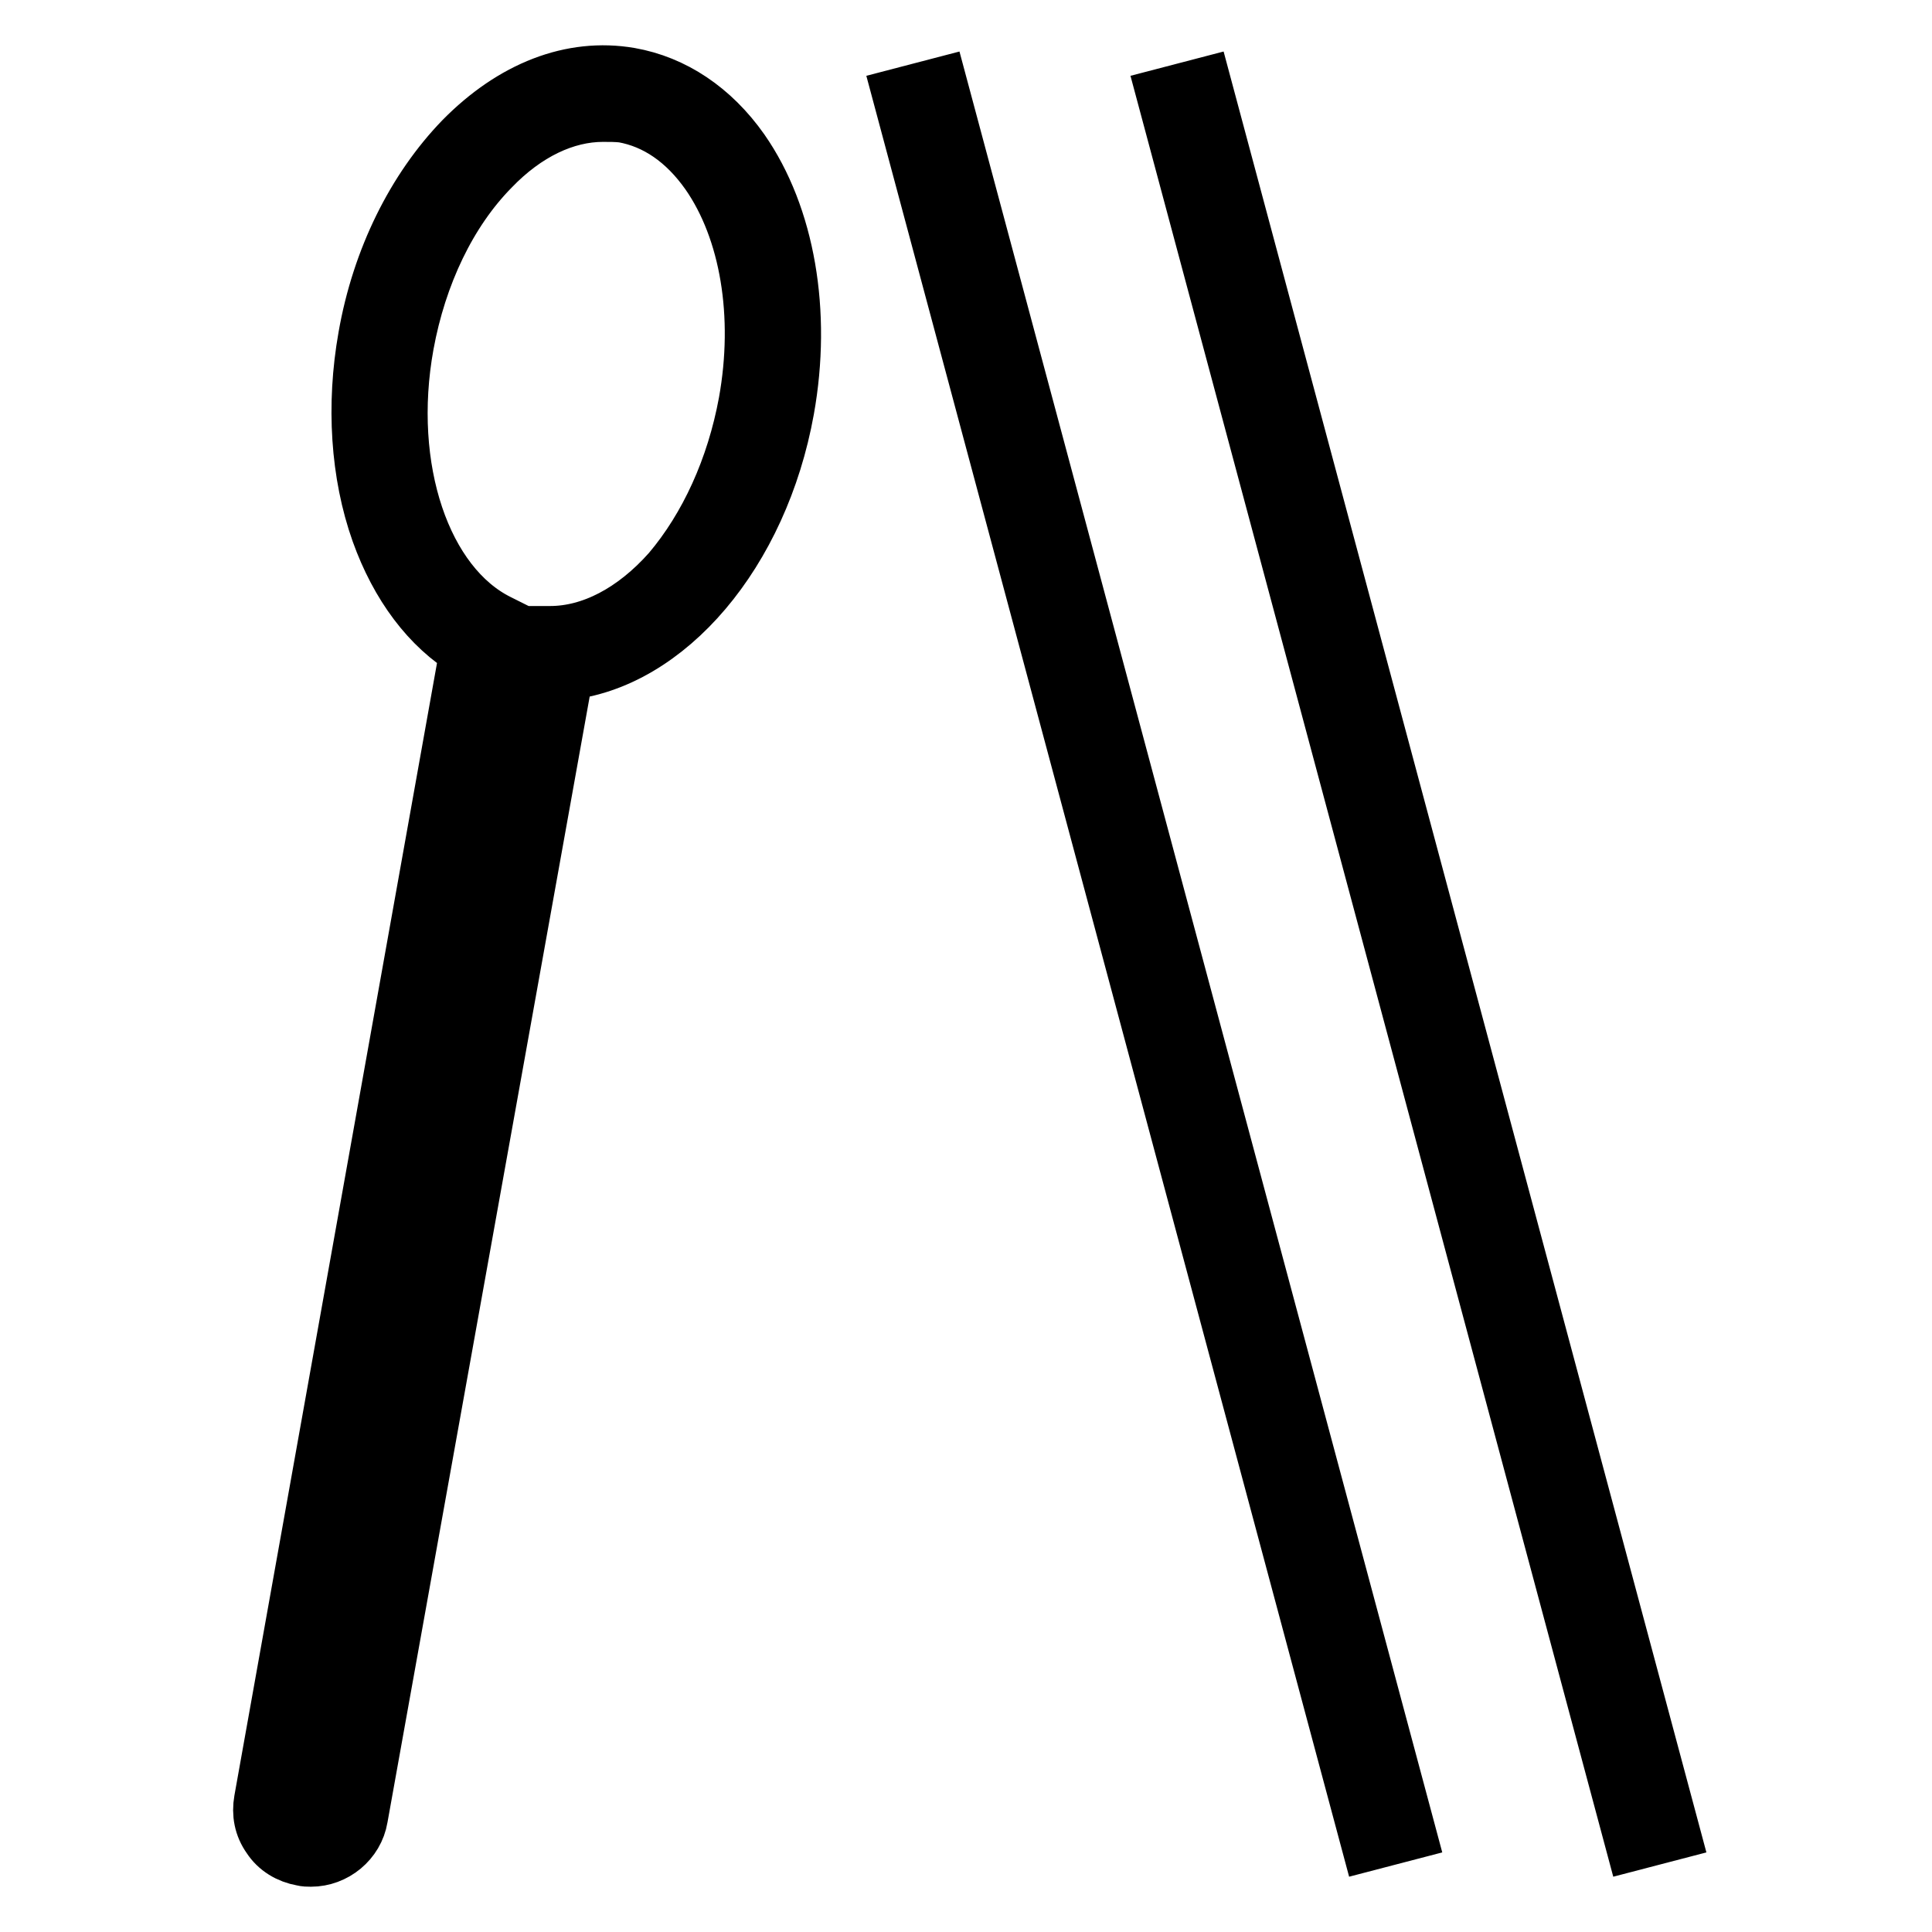
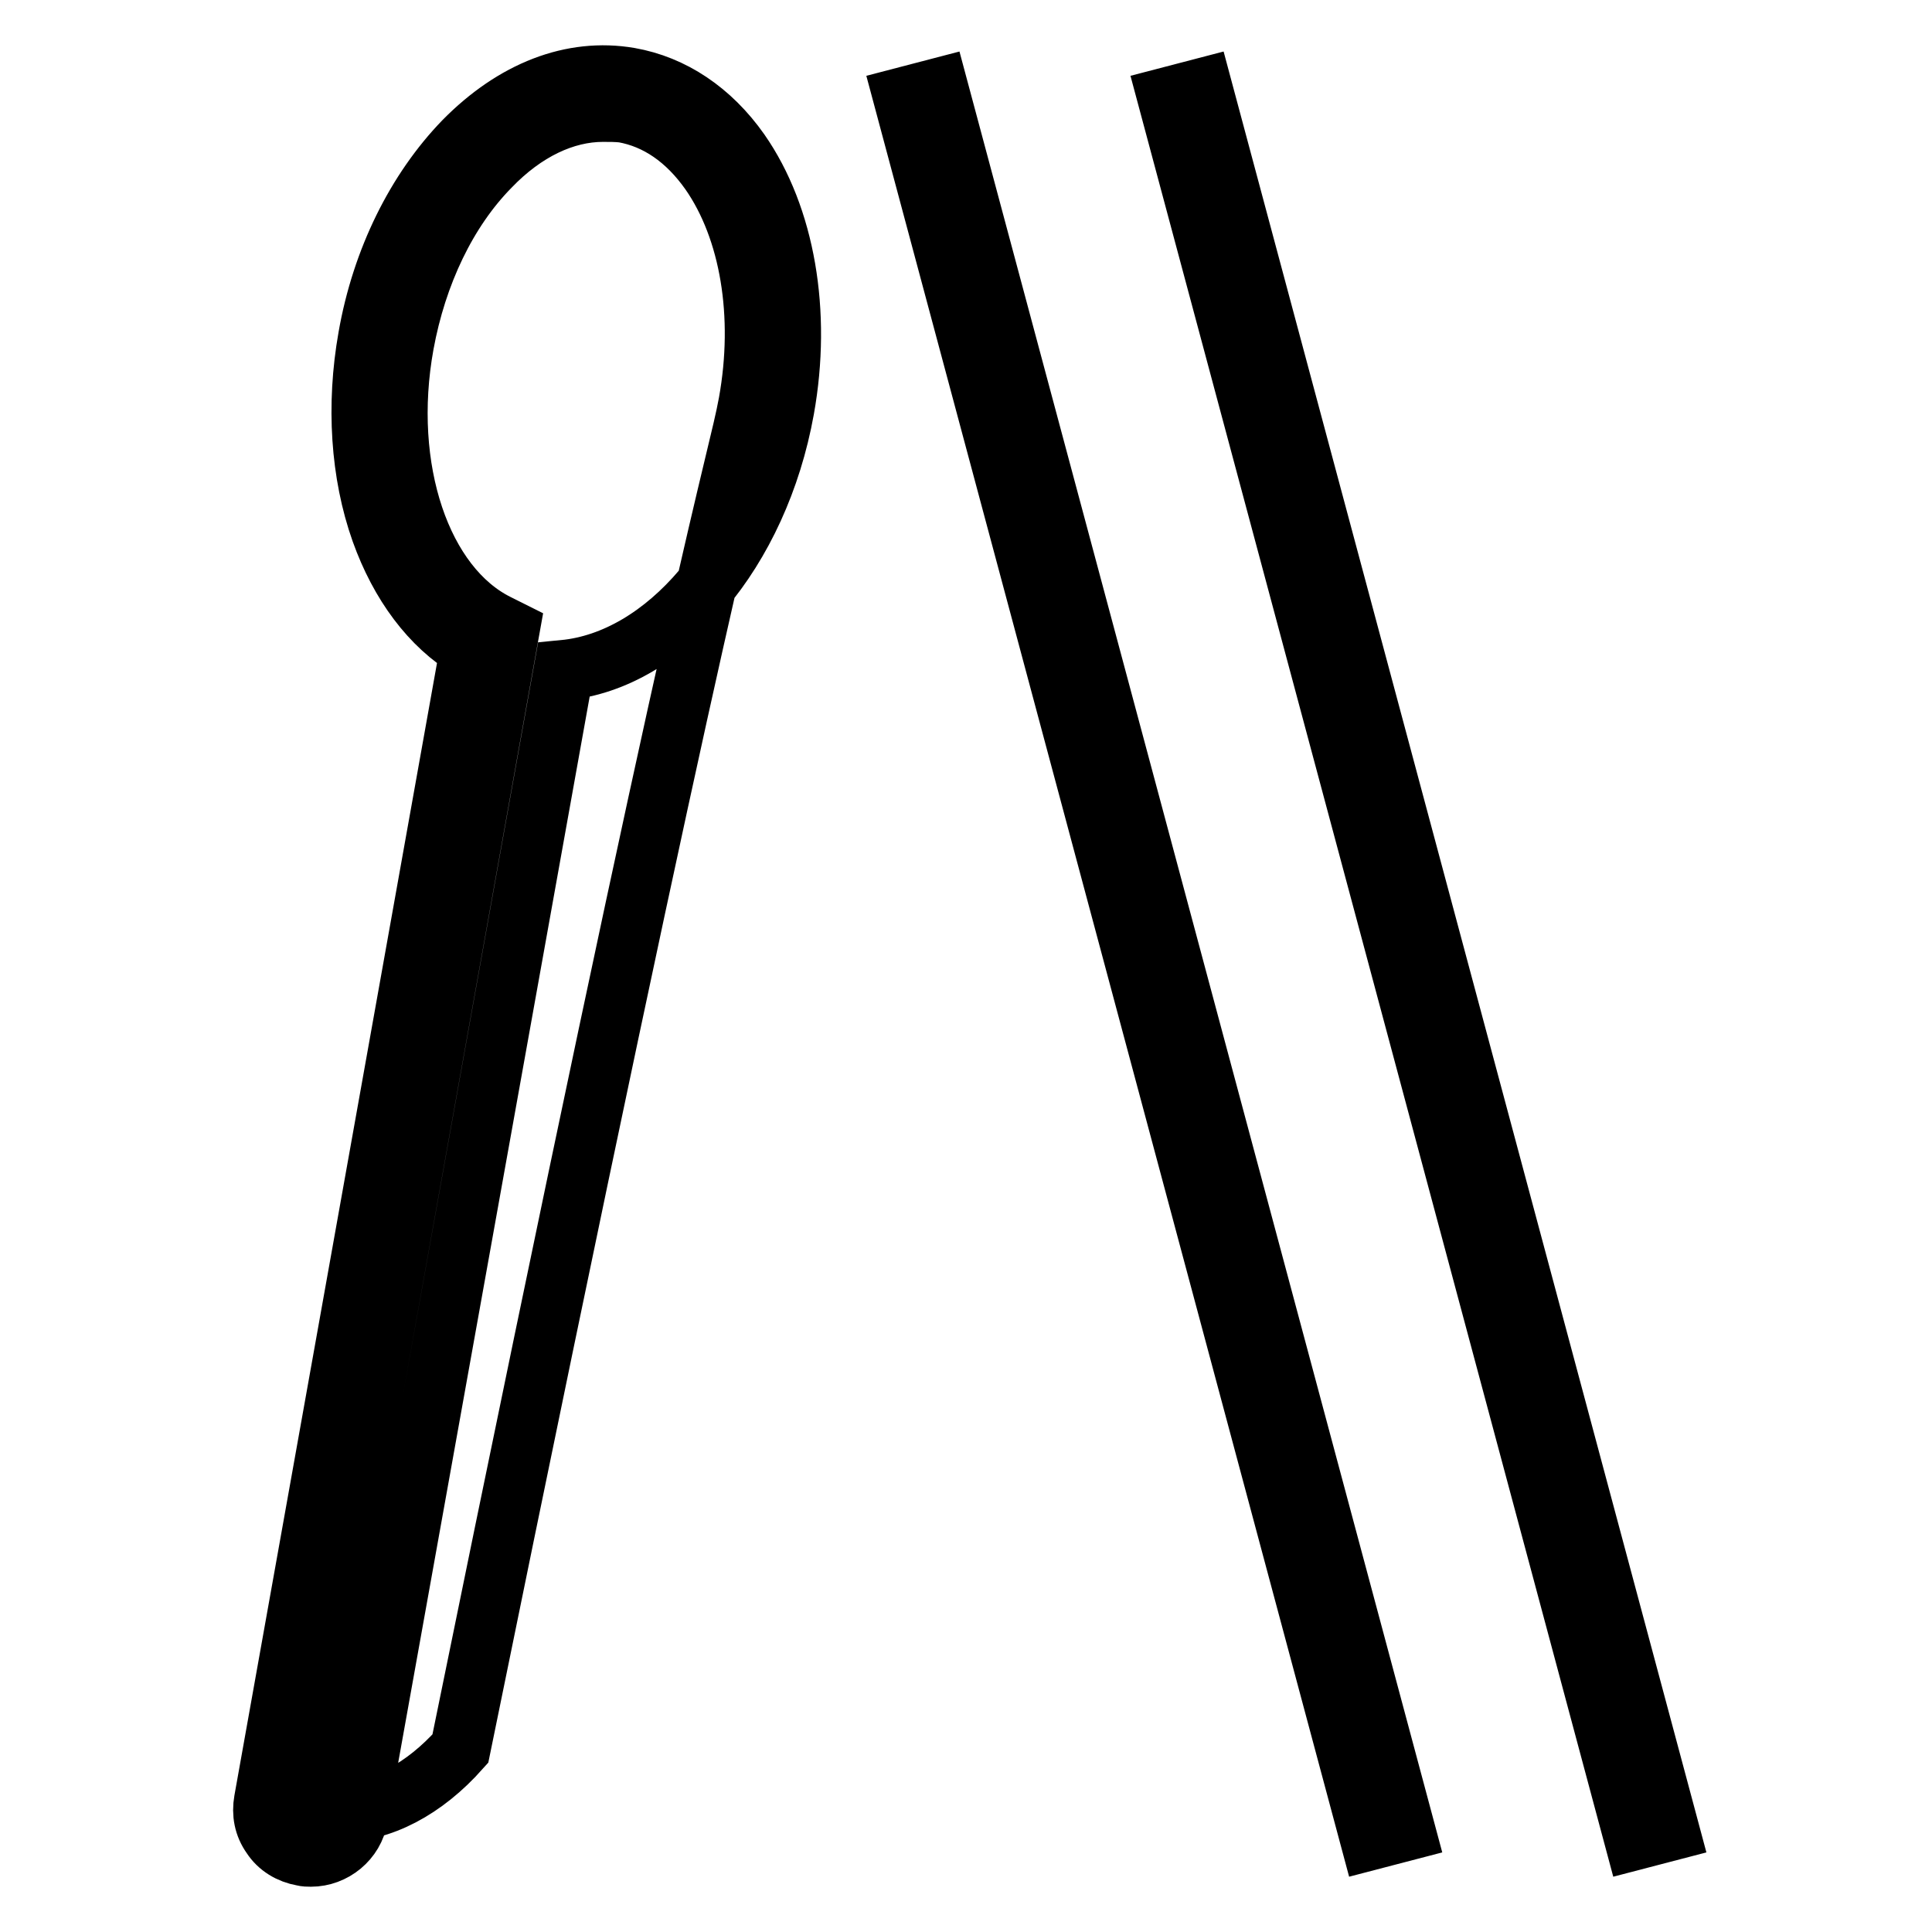
<svg xmlns="http://www.w3.org/2000/svg" version="1.1" x="0px" y="0px" viewBox="0 0 256 256" enable-background="new 0 0 256 256" xml:space="preserve">
  <g>
-     <path stroke-width="8" fill-opacity="0" stroke="#000000" d="M41.2,246c-0.4,0-0.7,0-1.1-0.1c-1.7-0.3-3.2-1.2-4.1-2.6c-1-1.4-1.3-3-1-4.7L62.3,86 c-5.2-3.1-9.3-8.6-11.8-15.6c-2.7-7.6-3.3-16.7-1.7-25.7c1.8-10.3,6.4-19.5,12.7-26C68.1,12,75.8,9,83.4,10.3 c5.7,1,10.8,4.4,14.6,9.8c6,8.6,8.2,21.3,5.9,34.1c-3.4,18.9-15.7,33.3-29.2,34.6L47.4,240.8C46.9,243.8,44.2,246,41.2,246z  M79.9,14.8c-5.1,0-10.4,2.5-15,7.3c-5.7,5.8-9.7,14.2-11.4,23.5c-3,16.5,2.3,32.1,12.4,37.1l1.6,0.8l-28,156.1 c-0.1,0.4,0,0.8,0.3,1.1c0.5,0.7,1.5,0.9,2.3,0.4c0.3-0.2,0.6-0.6,0.7-1l28-155.8h2.1c5.6,0,11.3-3,16.1-8.4 C94,70,97.6,62.1,99.2,53.4c2.1-11.6,0.2-23-5.1-30.6c-3.1-4.4-7-7.1-11.5-7.9C81.7,14.8,80.8,14.8,79.9,14.8z M119.7,12.9l4.6-1.2 l61.9,230.9l-4.6,1.2L119.7,12.9L119.7,12.9z M154.7,12.9l4.6-1.2l61.9,230.9l-4.6,1.2L154.7,12.9z" />
+     <path stroke-width="8" fill-opacity="0" stroke="#000000" d="M41.2,246c-0.4,0-0.7,0-1.1-0.1c-1.7-0.3-3.2-1.2-4.1-2.6c-1-1.4-1.3-3-1-4.7L62.3,86 c-5.2-3.1-9.3-8.6-11.8-15.6c-2.7-7.6-3.3-16.7-1.7-25.7c1.8-10.3,6.4-19.5,12.7-26C68.1,12,75.8,9,83.4,10.3 c5.7,1,10.8,4.4,14.6,9.8c6,8.6,8.2,21.3,5.9,34.1c-3.4,18.9-15.7,33.3-29.2,34.6L47.4,240.8C46.9,243.8,44.2,246,41.2,246z  M79.9,14.8c-5.1,0-10.4,2.5-15,7.3c-5.7,5.8-9.7,14.2-11.4,23.5c-3,16.5,2.3,32.1,12.4,37.1l1.6,0.8l-28,156.1 c-0.1,0.4,0,0.8,0.3,1.1c0.5,0.7,1.5,0.9,2.3,0.4c0.3-0.2,0.6-0.6,0.7-1h2.1c5.6,0,11.3-3,16.1-8.4 C94,70,97.6,62.1,99.2,53.4c2.1-11.6,0.2-23-5.1-30.6c-3.1-4.4-7-7.1-11.5-7.9C81.7,14.8,80.8,14.8,79.9,14.8z M119.7,12.9l4.6-1.2 l61.9,230.9l-4.6,1.2L119.7,12.9L119.7,12.9z M154.7,12.9l4.6-1.2l61.9,230.9l-4.6,1.2L154.7,12.9z" />
  </g>
</svg>